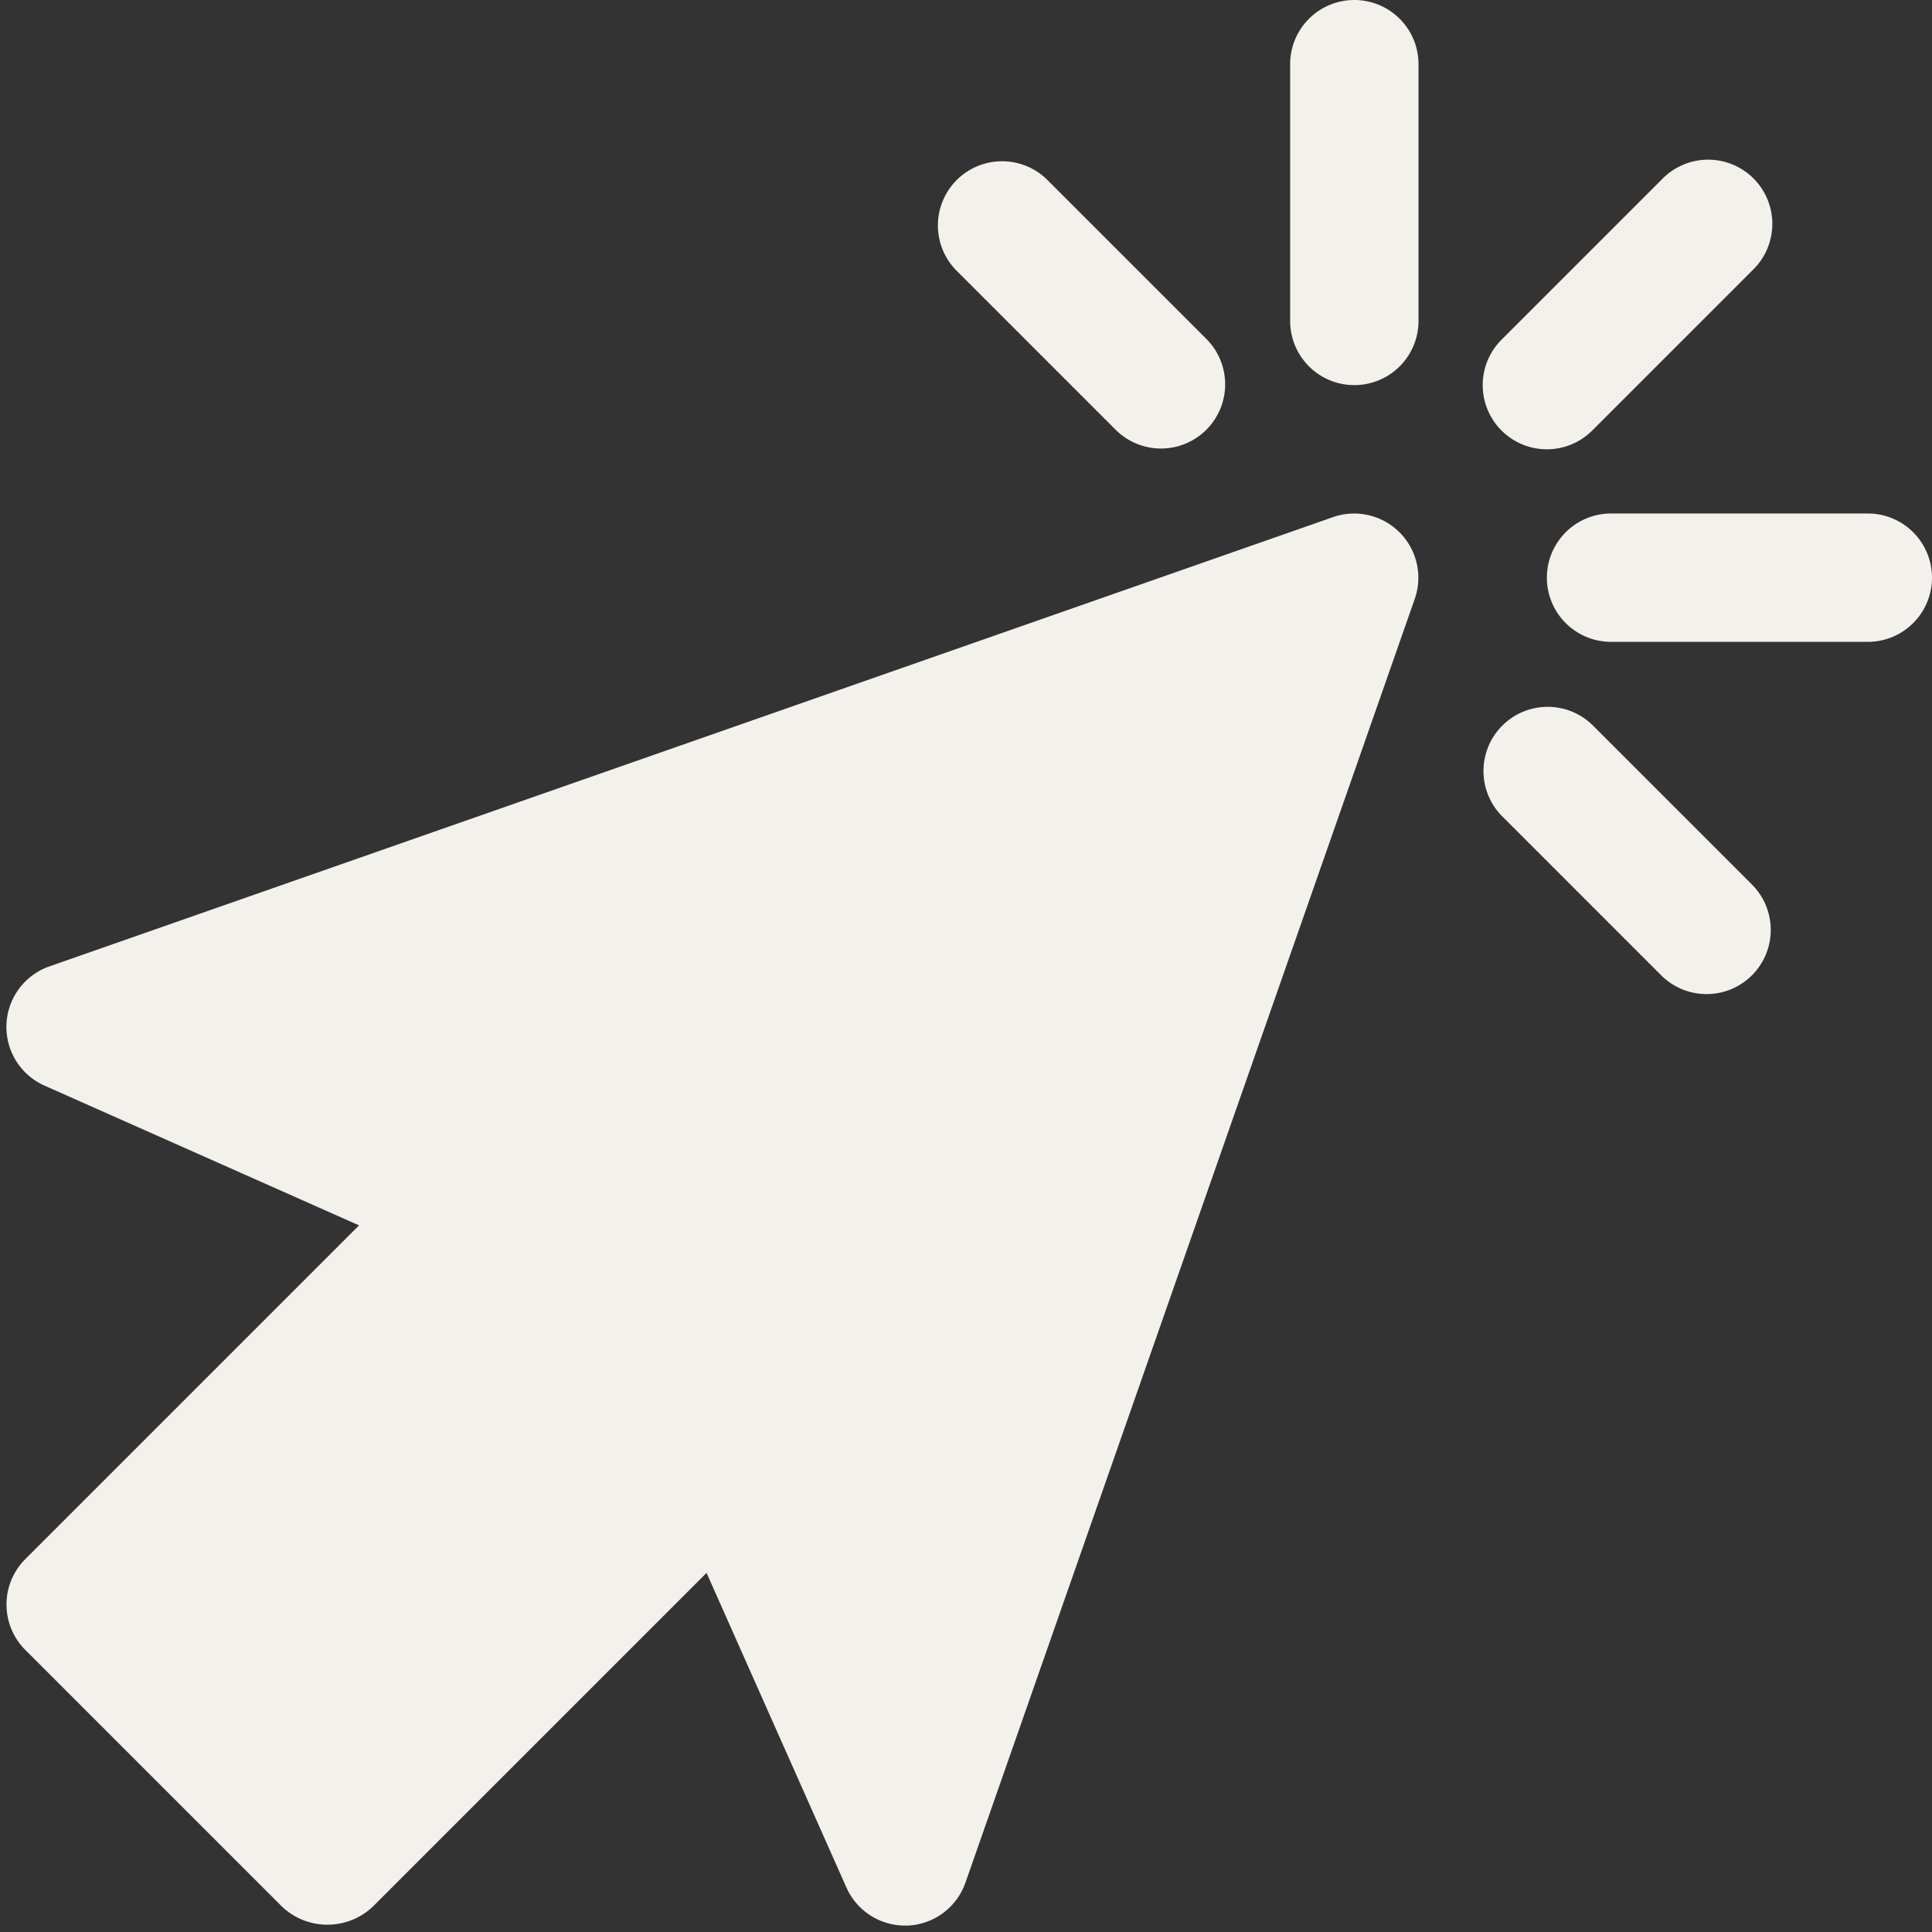
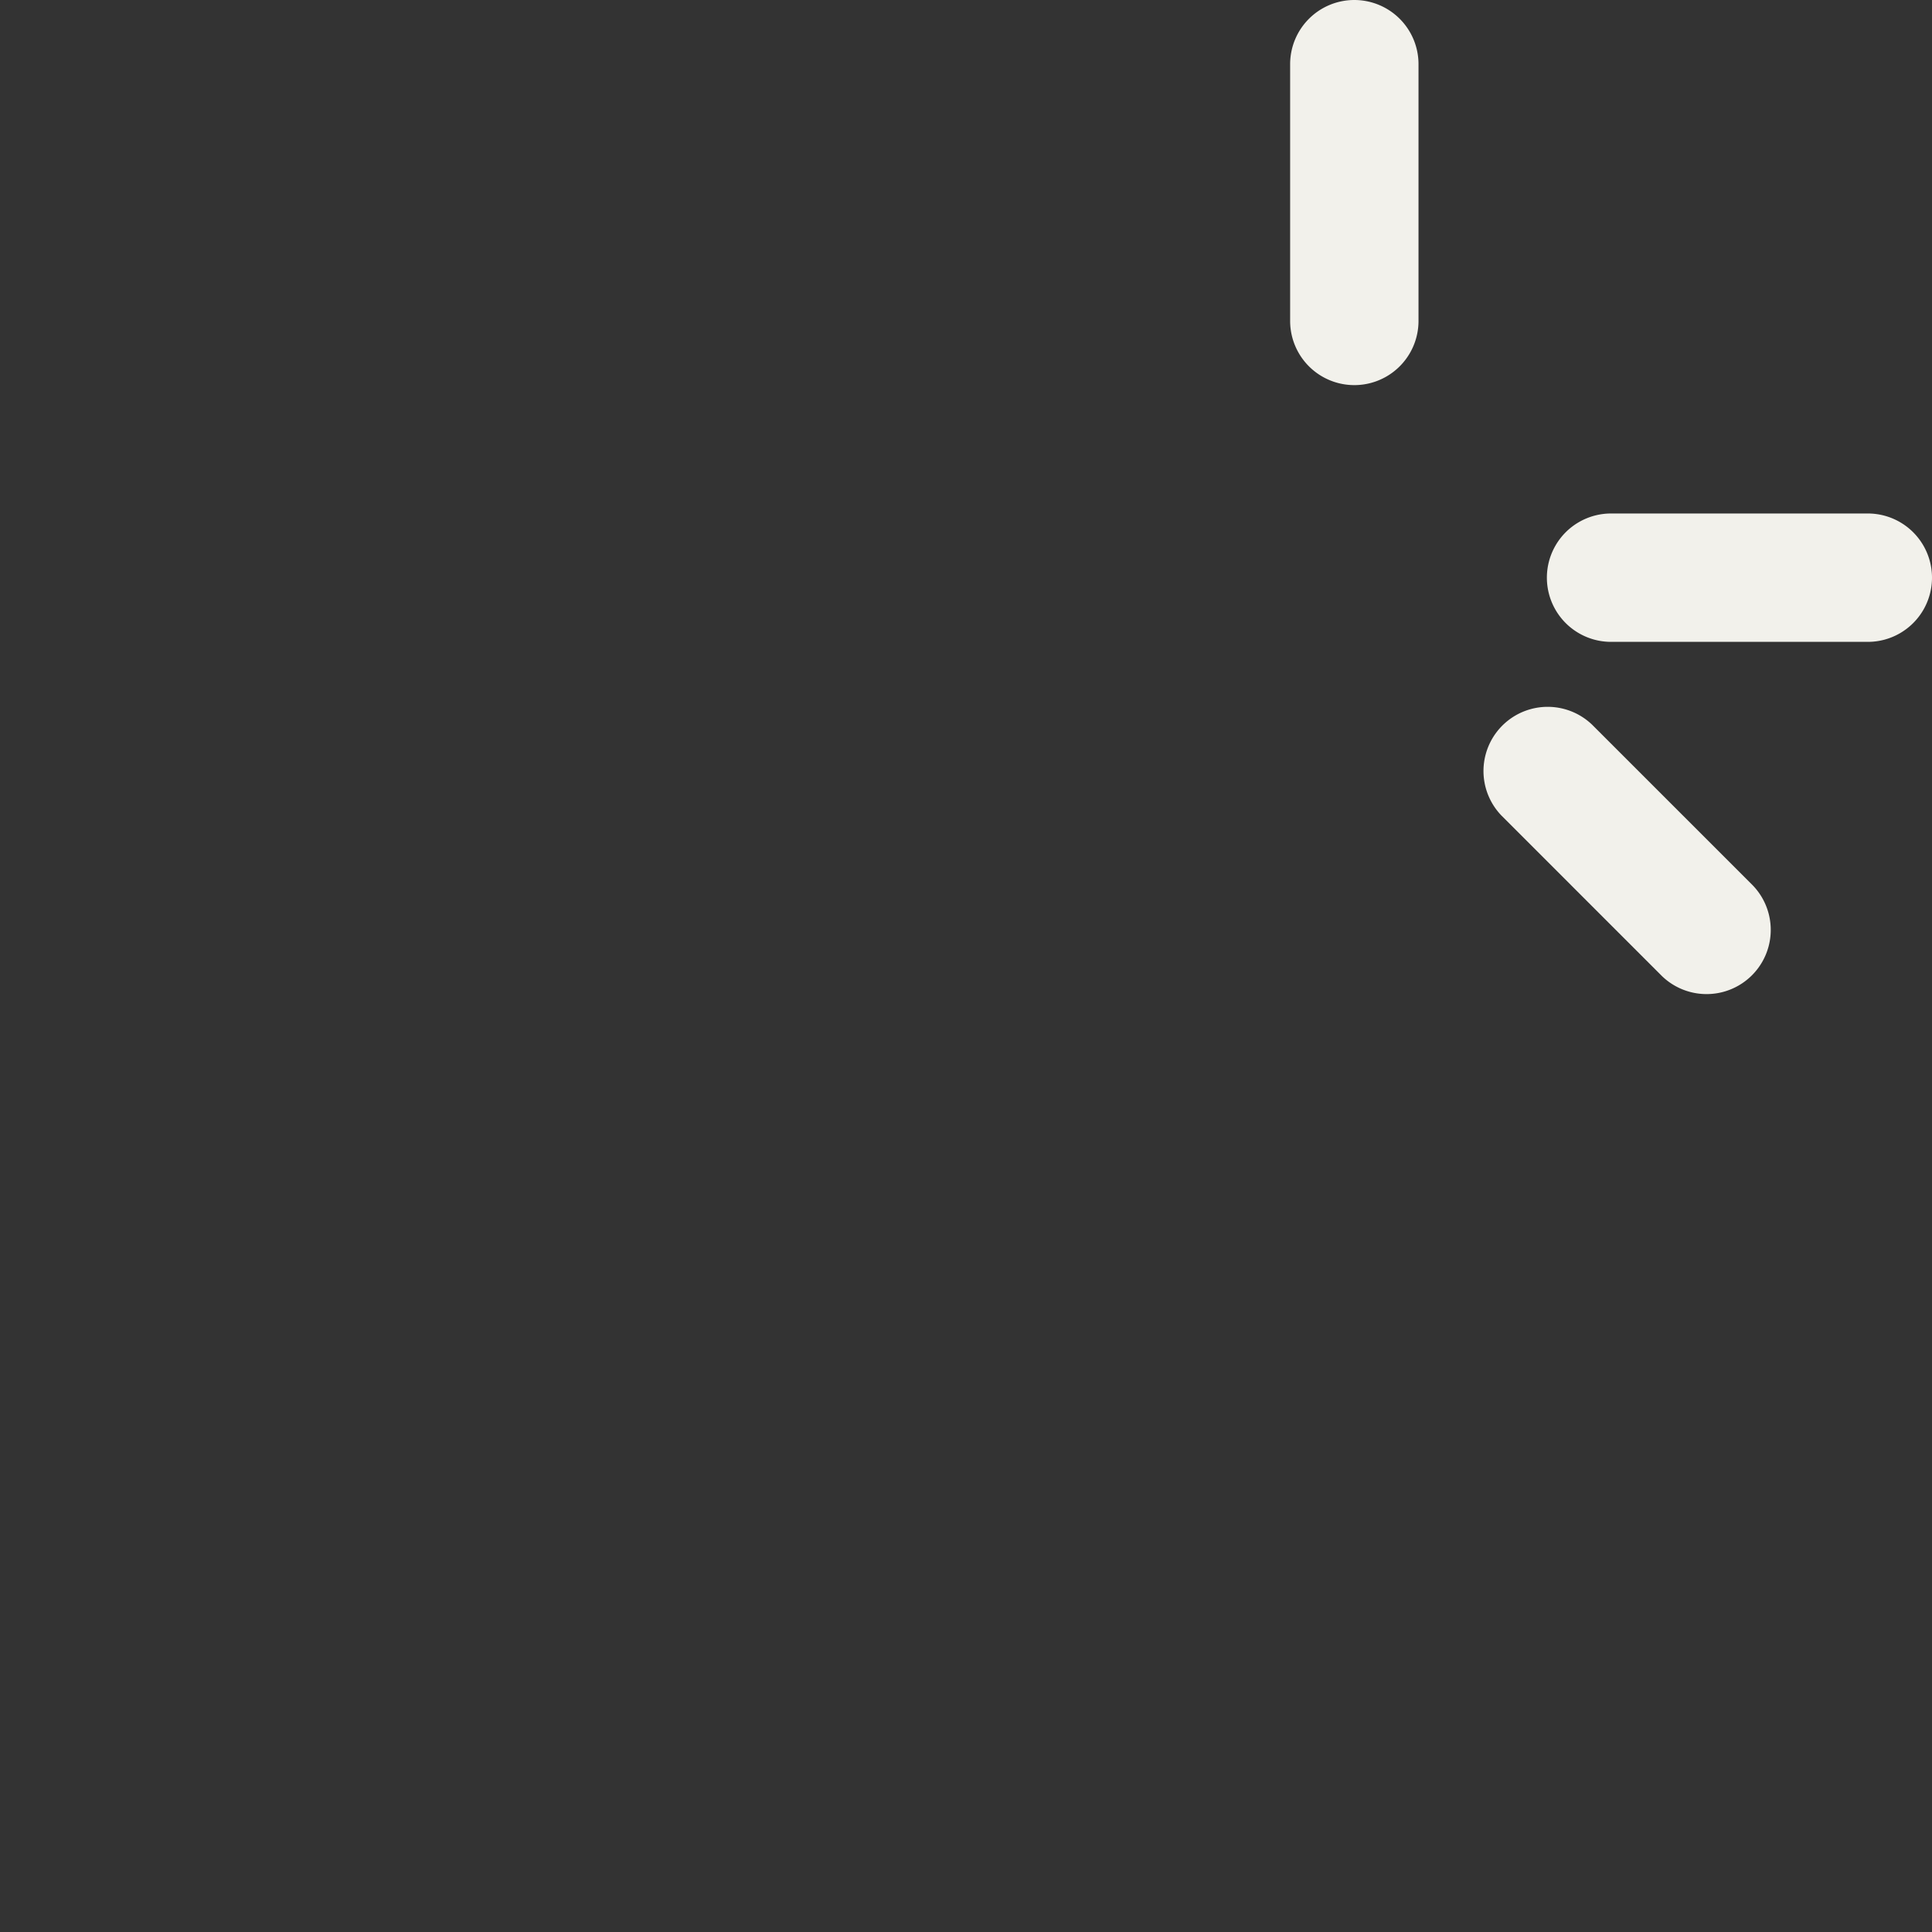
<svg xmlns="http://www.w3.org/2000/svg" data-name="Layer 3" fill="#f2f1eb" height="30.1" preserveAspectRatio="xMidYMid meet" version="1" viewBox="2.9 3.0 30.1 30.1" width="30.1" zoomAndPan="magnify">
  <rect x="2.9" y="3.0" width="30.1" height="30.1" fill="#333333" stroke="none" />
  <g id="change1_1">
    <path d="M24,3a1,1,0,0,0-1,1V8a1,1,0,0,0,2,0V4A1,1,0,0,0,24,3Z" fill="inherit" />
  </g>
  <g id="change1_2">
    <path d="M32,11H28a1,1,0,0,0,0,2h4a1,1,0,0,0,0-2Z" fill="inherit" />
  </g>
  <g id="change1_3">
    <path d="M27.707,14.293a1,1,0,0,0-1.414,1.414l2.5,2.5a1,1,0,0,0,1.414-1.414Z" fill="inherit" />
  </g>
  <g id="change1_4">
-     <path d="M20.293,9.707a1,1,0,0,0,1.414-1.414l-2.5-2.5a1,1,0,0,0-1.414,1.414Z" fill="inherit" />
-   </g>
+     </g>
  <g id="change1_5">
-     <path d="M27,10a1,1,0,0,0,.707-.293l2.5-2.5a1,1,0,1,0-1.414-1.414l-2.5,2.5A1,1,0,0,0,27,10Z" fill="inherit" />
-   </g>
+     </g>
  <g id="change1_6">
-     <path d="M23.67,11.056l-20,7a1,1,0,0,0-.076,1.858l4.9,2.177-5.2,5.2a1,1,0,0,0,0,1.414l4,4a1.029,1.029,0,0,0,1.414,0l5.2-5.2,2.178,4.9A1,1,0,0,0,17,33h.041a1,1,0,0,0,.9-.668l7-20a1,1,0,0,0-1.274-1.275Z" fill="inherit" />
-   </g>
+     </g>
</svg>